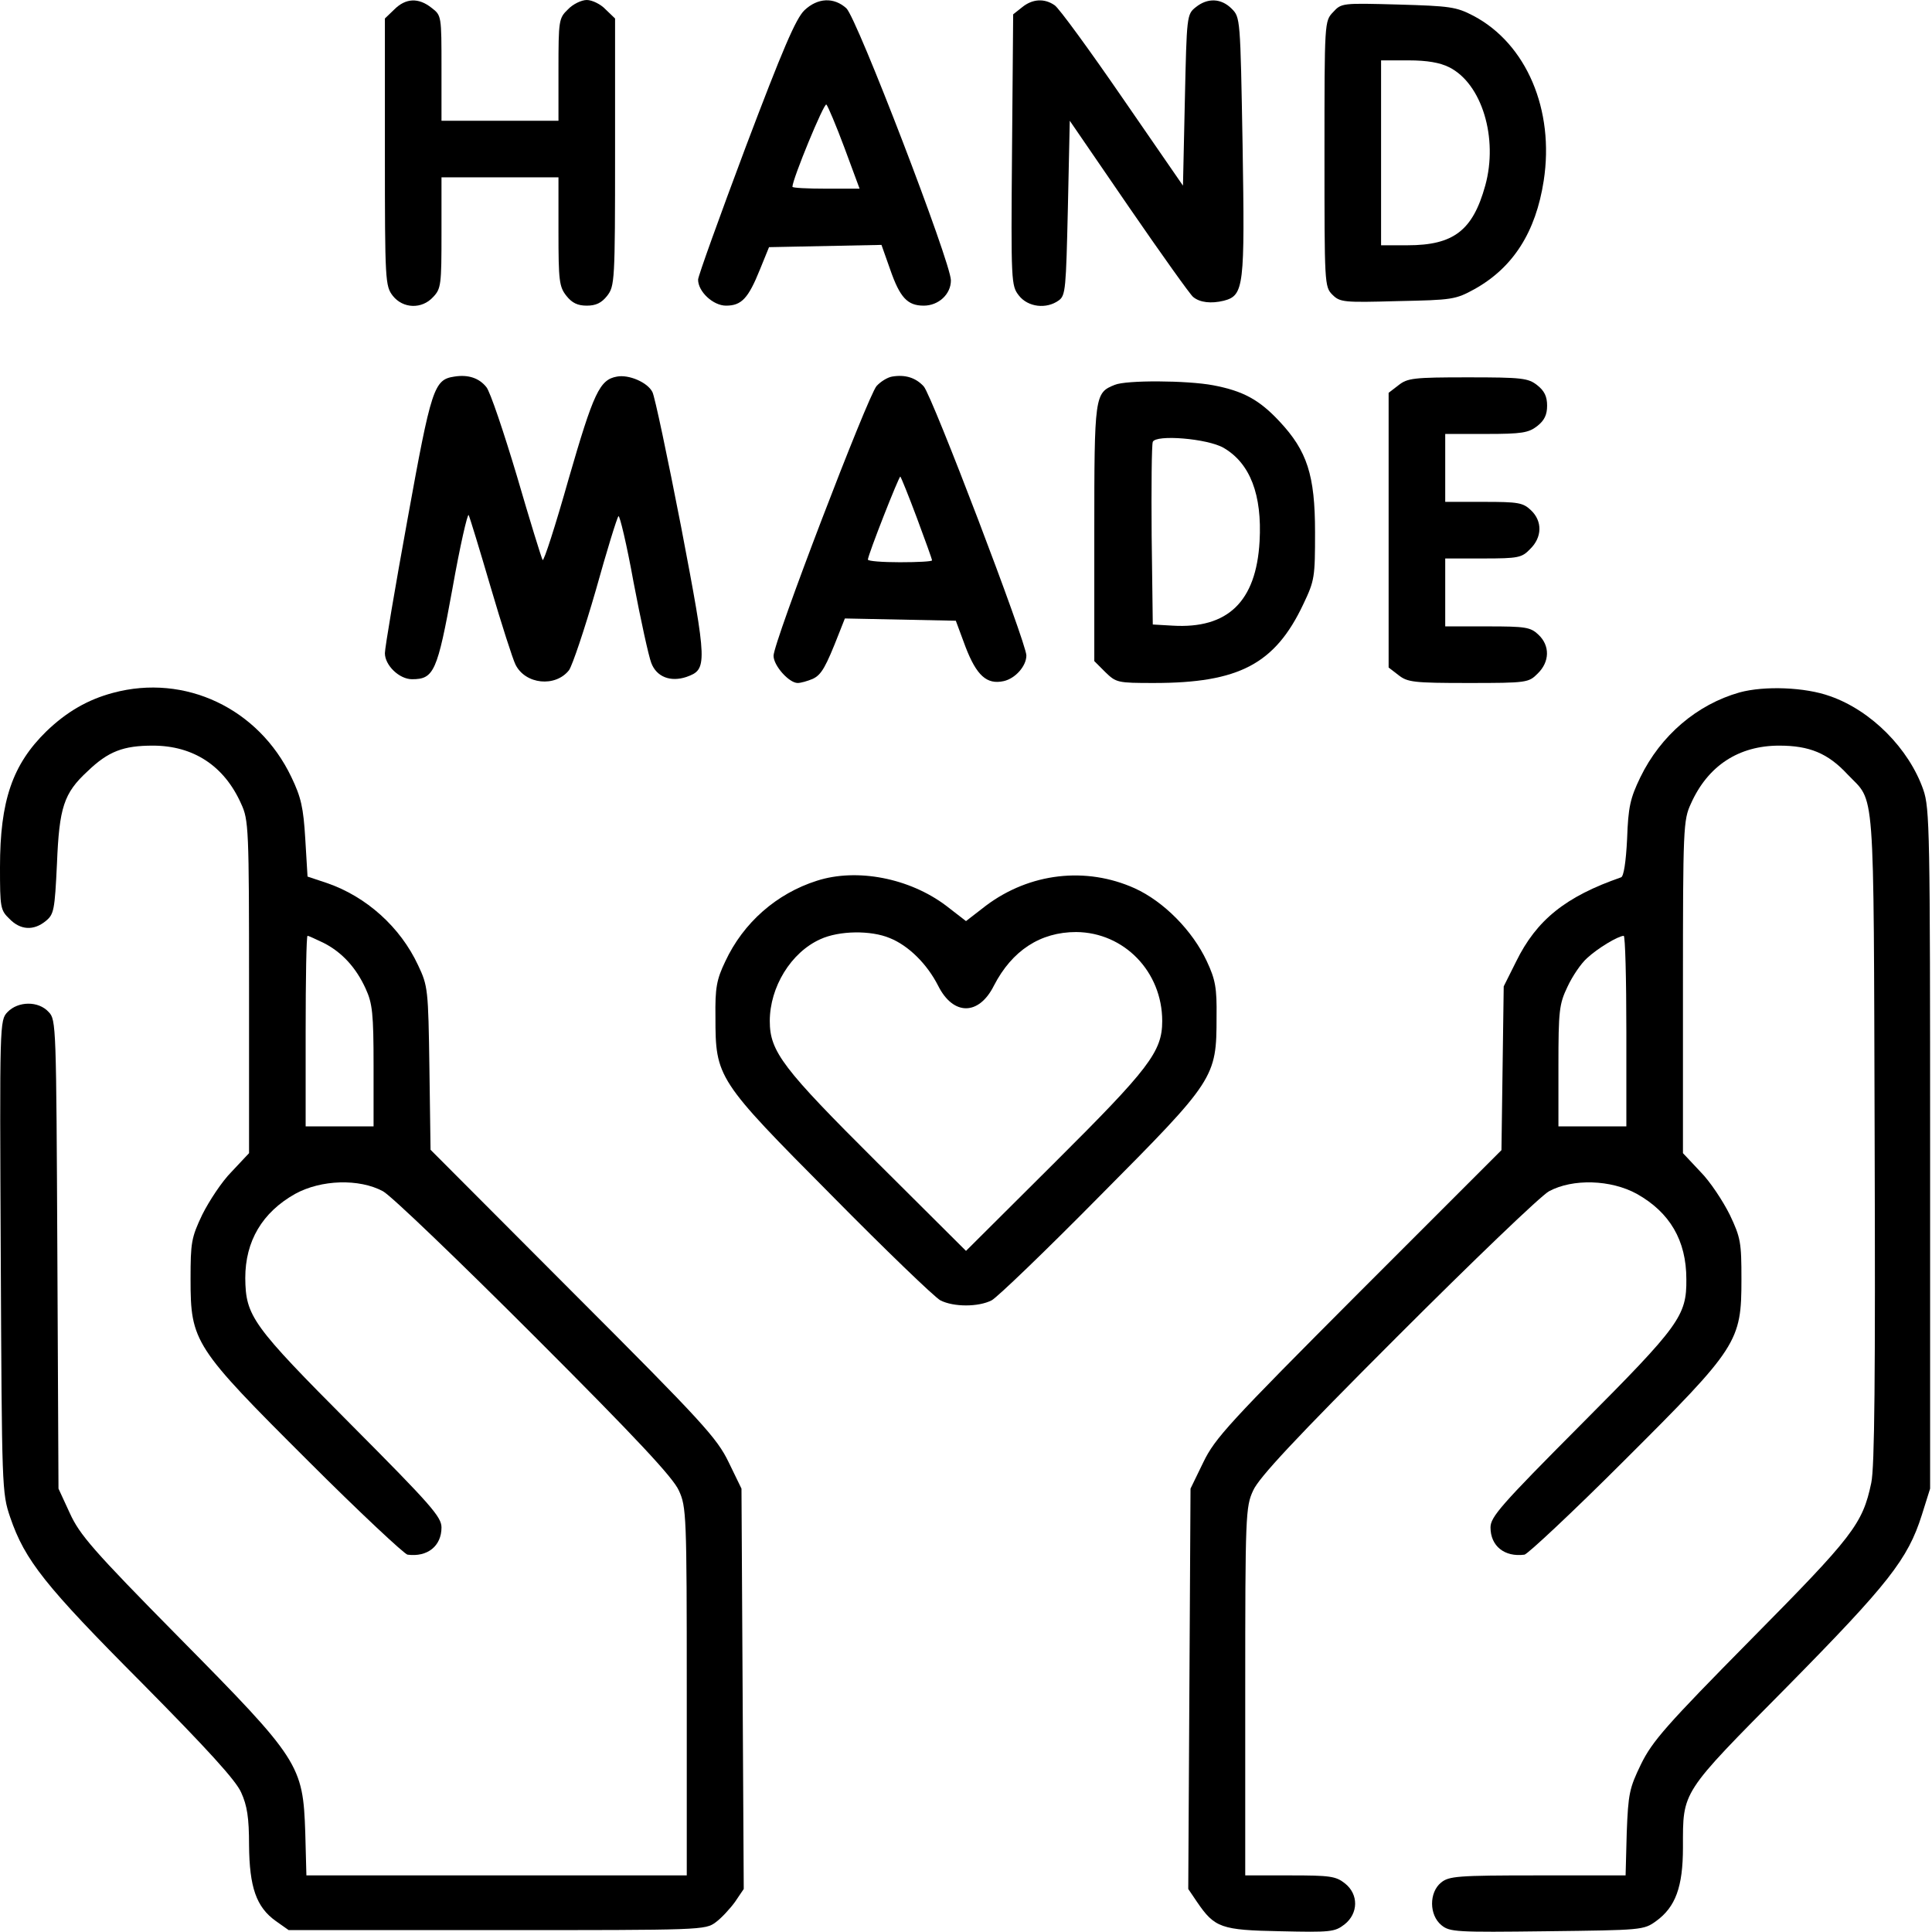
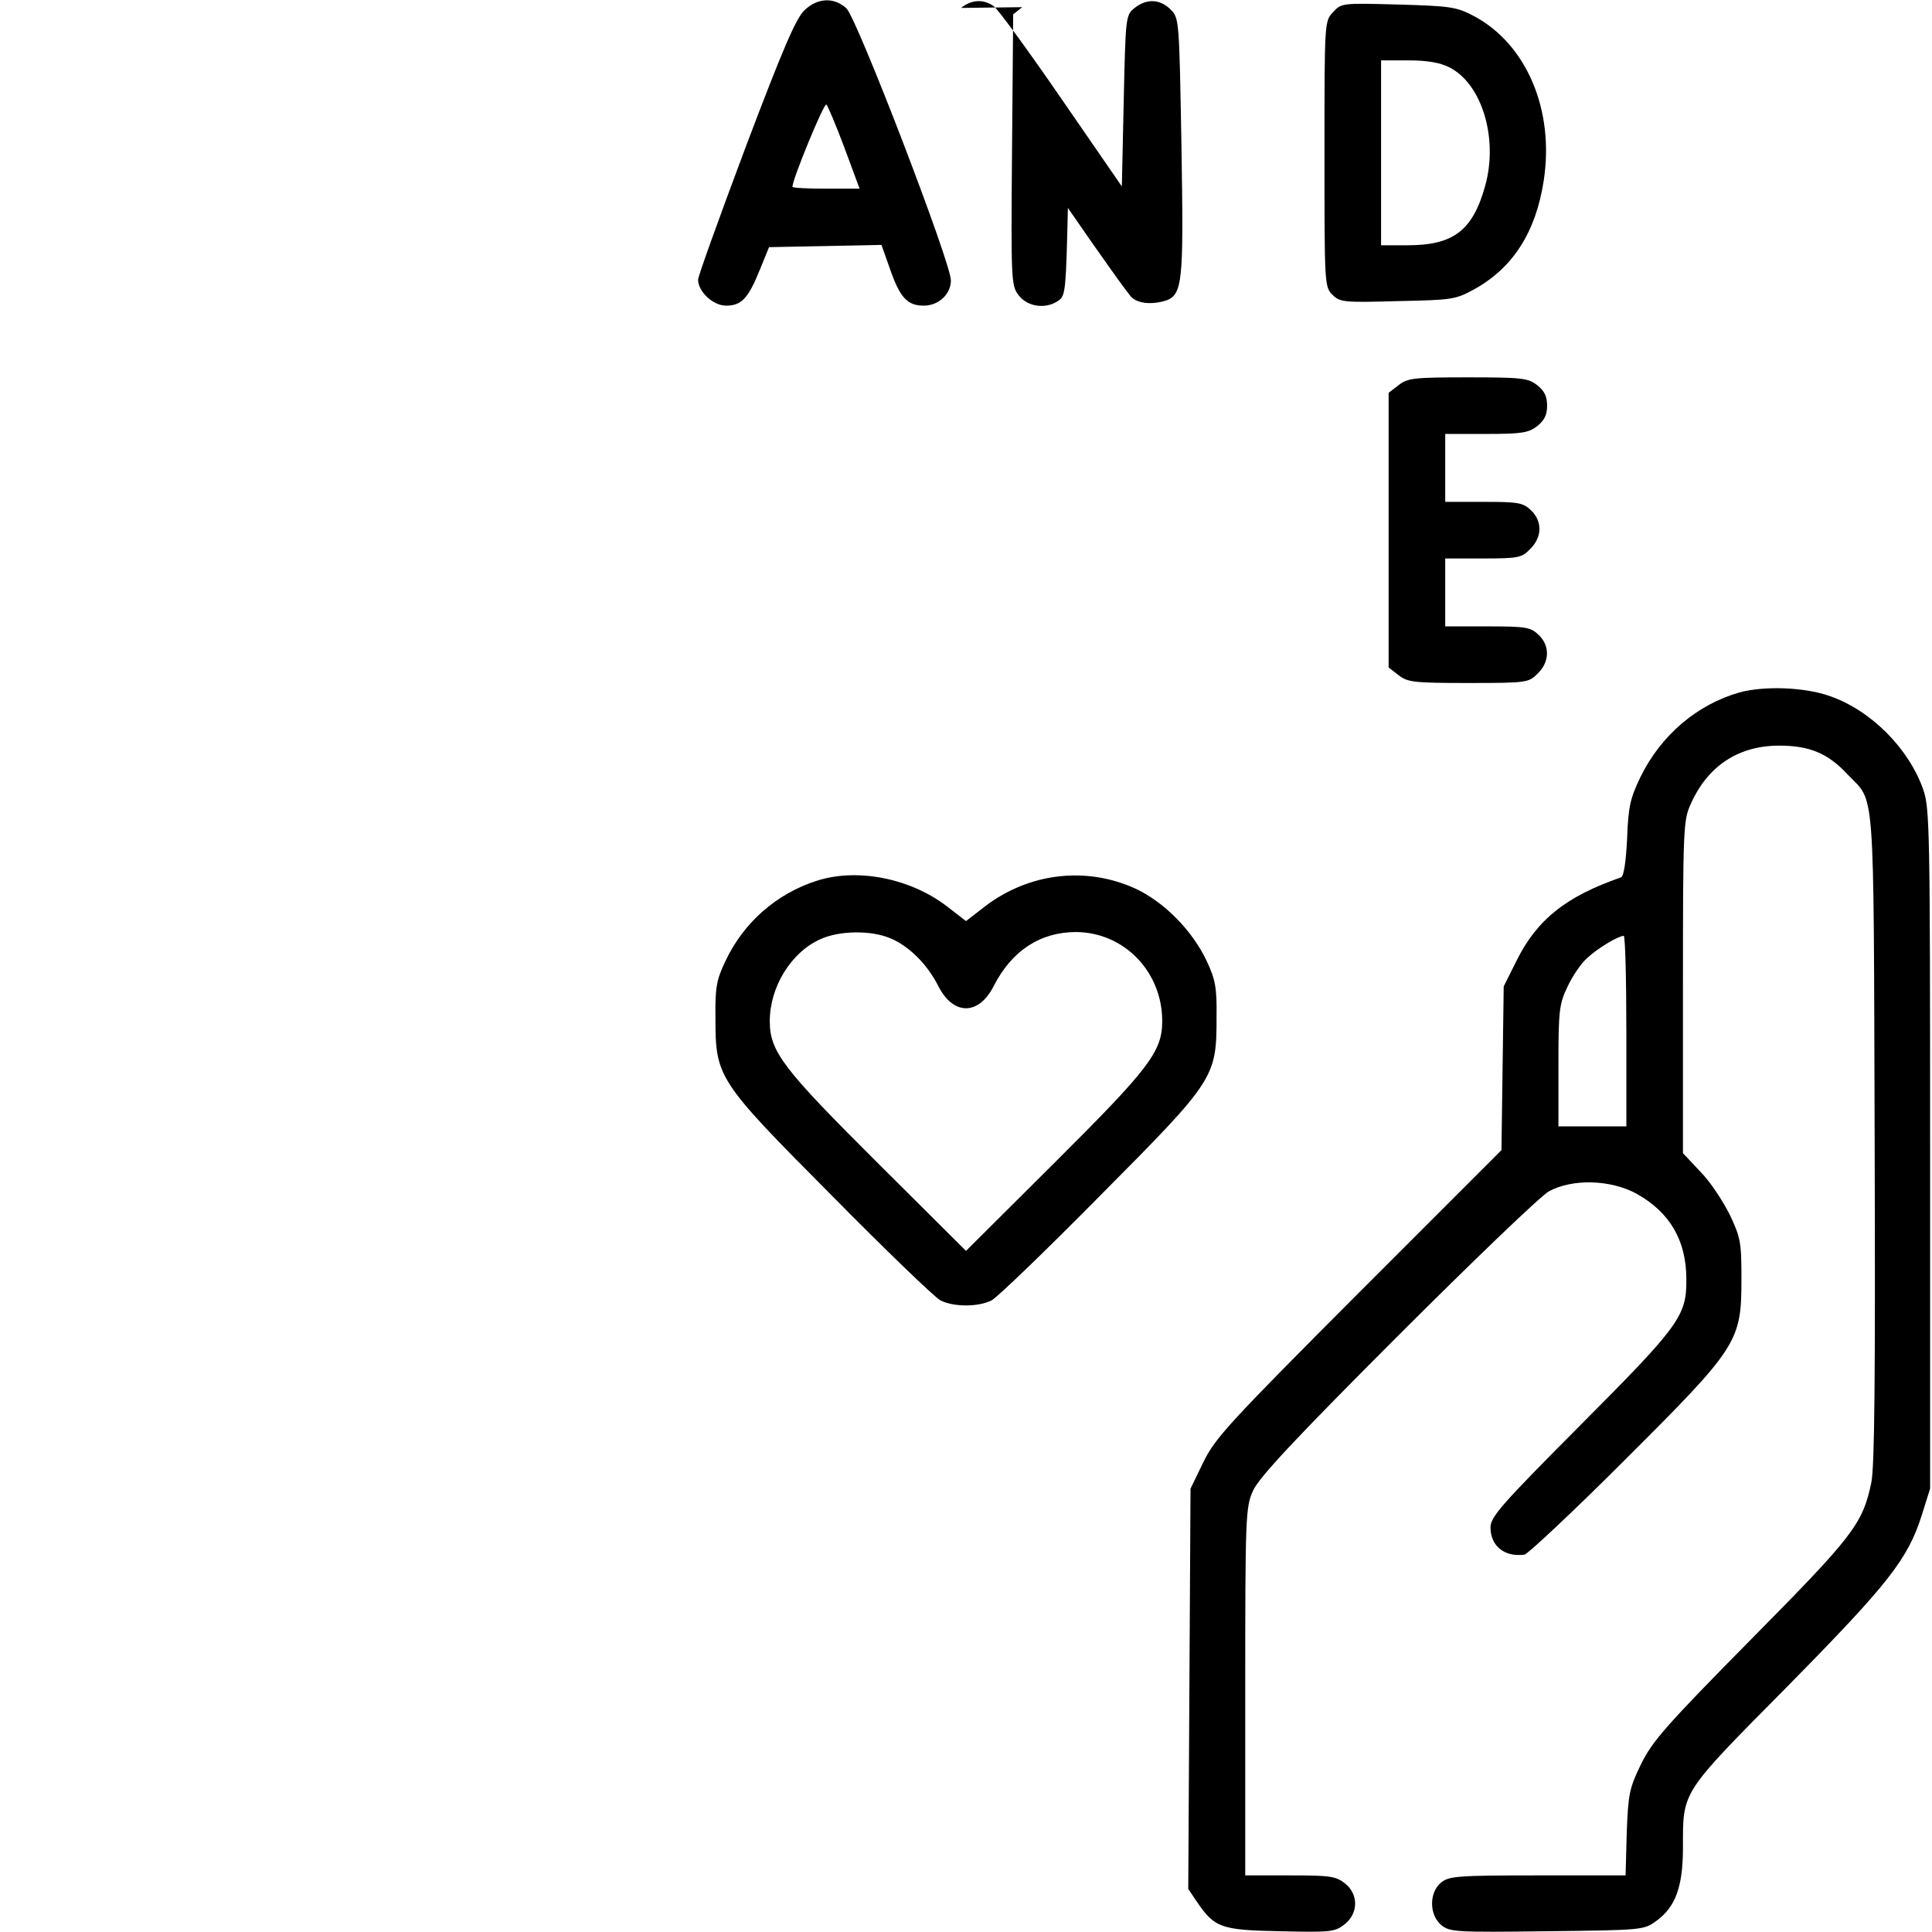
<svg xmlns="http://www.w3.org/2000/svg" version="1.0" width="512pt" height="512pt" viewBox="0 0 512 512" preserveAspectRatio="xMidYMid meet">
  <g transform="translate(0,512) scale(0.1,-0.1)" fill="#000000" stroke="none">
-     <path d="M1045 5095 l-25 -24 0 -354 c0 -343 1 -355 21 -381 27 -34 77 -36 107 -3 21 22 22 33 22 170 l0 147 155 0 155 0 0 -144 c0 -130 2 -146 21 -170 15 -19 30 -26 54 -26 24 0 39 7 54 26 20 26 21 38 21 381 l0 354 -25 24 c-13 14 -36 25 -50 25 -14 0 -37 -11 -50 -25 -24 -23 -25 -29 -25 -160 l0 -135 -155 0 -155 0 0 139 c0 139 0 140 -26 160 -35 28 -69 26 -99 -4z" />
    <path d="M2132 5093 c-23 -22 -58 -104 -156 -363 -69 -184 -126 -342 -126 -351 0 -32 40 -69 74 -69 41 0 59 19 90 96 l24 59 149 3 149 3 23 -65 c26 -75 46 -96 89 -96 39 0 72 30 72 67 0 47 -249 695 -277 721 -33 30 -76 28 -111 -5z m106 -365 l40 -108 -89 0 c-49 0 -89 2 -89 5 0 20 84 224 90 218 4 -4 26 -56 48 -115z" />
-     <path d="M2709 5101 l-24 -19 -3 -359 c-3 -353 -2 -360 18 -386 24 -31 73 -37 106 -13 18 13 19 31 24 245 l5 231 157 -229 c86 -125 163 -233 170 -238 18 -15 48 -18 81 -10 54 14 56 37 50 412 -6 337 -6 339 -29 362 -28 28 -64 29 -95 4 -24 -19 -24 -23 -29 -246 l-5 -227 -160 232 c-88 128 -169 239 -180 246 -27 19 -59 17 -86 -5z" />
+     <path d="M2709 5101 l-24 -19 -3 -359 c-3 -353 -2 -360 18 -386 24 -31 73 -37 106 -13 18 13 19 31 24 245 c86 -125 163 -233 170 -238 18 -15 48 -18 81 -10 54 14 56 37 50 412 -6 337 -6 339 -29 362 -28 28 -64 29 -95 4 -24 -19 -24 -23 -29 -246 l-5 -227 -160 232 c-88 128 -169 239 -180 246 -27 19 -59 17 -86 -5z" />
    <path d="M3533 5088 c-23 -24 -23 -25 -23 -376 0 -344 0 -352 21 -373 20 -20 30 -21 172 -17 146 3 154 4 205 32 102 57 162 151 183 287 29 188 -46 363 -186 437 -46 24 -62 26 -200 30 -148 4 -150 4 -172 -20z m307 -146 c87 -43 131 -188 96 -314 -33 -119 -84 -158 -206 -158 l-70 0 0 245 0 245 73 0 c49 0 83 -6 107 -18z" />
-     <path d="M1204 4122 c-54 -8 -61 -30 -124 -378 -33 -181 -60 -341 -60 -355 0 -32 38 -69 72 -69 58 0 67 20 107 240 20 113 40 200 43 195 3 -6 29 -91 58 -190 29 -99 59 -192 66 -206 26 -53 106 -61 142 -15 9 13 41 108 71 212 29 104 56 192 60 196 3 4 22 -75 40 -175 19 -100 40 -196 47 -214 14 -37 51 -51 93 -37 56 20 56 31 -14 398 -36 185 -70 346 -76 357 -13 26 -63 47 -94 41 -46 -8 -62 -43 -128 -271 -35 -124 -66 -220 -69 -215 -3 5 -34 105 -68 222 -35 117 -71 224 -81 236 -19 24 -48 34 -85 28z" />
-     <path d="M2364 4122 c-12 -2 -30 -13 -41 -25 -23 -26 -274 -681 -273 -715 0 -26 41 -72 64 -72 8 0 26 5 40 11 23 11 34 30 70 122 l15 38 147 -3 147 -3 26 -70 c29 -75 56 -100 101 -90 31 7 60 40 60 68 0 33 -250 689 -272 713 -21 23 -49 32 -84 26z m66 -375 c22 -59 40 -109 40 -112 0 -3 -38 -5 -85 -5 -47 0 -85 3 -85 7 0 12 83 223 86 220 2 -2 22 -51 44 -110z" />
    <path d="M3706 4099 l-26 -20 0 -364 0 -364 26 -20 c24 -19 40 -21 186 -21 155 0 159 1 183 25 32 31 33 74 2 103 -21 20 -34 22 -135 22 l-112 0 0 90 0 90 100 0 c94 0 103 2 125 25 32 31 33 74 2 103 -21 20 -34 22 -125 22 l-102 0 0 90 0 90 109 0 c94 0 112 3 135 21 19 15 26 30 26 54 0 24 -7 39 -26 54 -24 19 -40 21 -184 21 -144 0 -160 -2 -184 -21z" />
-     <path d="M2954 4100 c-53 -21 -54 -28 -54 -393 l0 -339 29 -29 c29 -28 32 -29 129 -29 225 0 321 50 396 209 30 63 31 71 31 191 0 151 -21 215 -94 293 -54 58 -97 81 -176 96 -69 13 -231 14 -261 1z m289 -167 c70 -41 102 -124 95 -248 -9 -159 -84 -232 -231 -223 l-52 3 -3 235 c-1 129 0 241 3 249 8 20 145 9 188 -16z" />
-     <path d="M300 3284 c-68 -18 -124 -51 -177 -102 -90 -88 -123 -184 -123 -360 0 -107 1 -114 25 -137 29 -30 64 -32 96 -6 22 18 24 28 30 153 6 148 18 186 81 244 55 53 95 68 173 68 107 0 189 -53 234 -154 20 -43 21 -64 21 -486 l0 -440 -46 -49 c-26 -26 -60 -78 -78 -114 -29 -61 -31 -74 -31 -171 0 -166 9 -180 312 -482 136 -136 255 -247 263 -248 53 -7 90 23 90 72 0 28 -27 59 -240 273 -262 263 -279 287 -280 388 0 98 45 174 132 223 69 38 170 41 233 7 22 -12 201 -184 402 -385 270 -270 367 -374 382 -408 20 -43 21 -65 21 -532 l0 -488 -504 0 -504 0 -3 113 c-6 180 -15 194 -334 517 -230 233 -264 273 -290 330 l-30 65 -3 621 c-3 605 -3 622 -23 642 -27 30 -81 29 -109 0 -21 -22 -21 -27 -18 -648 3 -616 3 -626 25 -691 39 -114 92 -181 349 -439 173 -175 249 -258 263 -290 16 -35 21 -67 21 -140 1 -111 19 -164 71 -201 l34 -24 552 0 c544 0 552 0 580 21 15 11 38 36 51 54 l23 34 -3 531 -3 530 -34 70 c-31 64 -68 105 -412 449 l-378 379 -3 216 c-3 210 -4 218 -30 273 -47 101 -137 182 -242 218 l-51 17 -6 100 c-5 83 -11 110 -37 164 -87 182 -282 274 -472 223z m558 -663 c49 -25 86 -66 111 -121 18 -39 21 -66 21 -205 l0 -160 -90 0 -90 0 0 252 c0 139 2 253 5 253 3 0 22 -9 43 -19z" />
    <path d="M4610 3285 c-113 -32 -209 -114 -263 -225 -27 -56 -32 -79 -35 -163 -3 -61 -9 -100 -16 -102 -147 -51 -224 -113 -278 -223 l-33 -66 -3 -217 -3 -217 -378 -378 c-344 -345 -381 -385 -412 -449 l-34 -70 -3 -530 -3 -531 23 -34 c47 -69 64 -75 221 -78 133 -3 144 -2 170 18 37 29 38 80 1 109 -24 19 -40 21 -145 21 l-119 0 0 488 c0 467 1 489 21 532 15 34 112 138 382 408 201 201 380 373 402 385 63 34 164 31 233 -7 87 -49 131 -123 131 -226 1 -97 -18 -123 -279 -385 -213 -214 -240 -245 -240 -273 0 -49 37 -79 90 -72 8 1 127 112 263 248 303 302 312 316 312 482 0 97 -2 110 -31 171 -18 36 -52 88 -78 114 l-46 49 0 440 c0 422 1 443 21 486 45 101 127 154 234 154 80 0 129 -20 181 -76 74 -78 69 -5 72 -963 2 -634 0 -874 -9 -915 -23 -109 -48 -141 -319 -415 -224 -227 -261 -269 -291 -330 -31 -64 -34 -78 -38 -182 l-3 -113 -233 0 c-213 0 -235 -2 -256 -19 -32 -26 -32 -86 1 -113 22 -18 39 -19 279 -16 252 3 257 3 290 27 51 37 71 90 71 195 0 151 -7 140 276 426 269 273 320 338 357 455 l22 70 0 900 c0 841 -1 903 -18 952 -38 109 -138 210 -247 248 -66 24 -174 28 -240 10z m-300 -898 l0 -252 -90 0 -90 0 0 160 c0 147 2 164 24 210 13 28 36 62 52 76 28 26 81 58 97 59 4 0 7 -114 7 -253z" />
    <path d="M2165 2786 c-107 -34 -195 -111 -243 -214 -23 -48 -27 -70 -26 -147 0 -161 4 -167 308 -473 143 -145 273 -270 288 -278 35 -18 101 -18 136 0 15 8 145 133 288 278 304 306 308 312 308 473 1 77 -3 99 -26 148 -38 81 -114 158 -191 193 -129 58 -278 41 -394 -46 l-53 -41 -53 41 c-97 73 -236 100 -342 66z m193 -152 c50 -20 99 -69 128 -126 40 -80 108 -80 148 0 48 93 123 142 218 142 127 -1 228 -105 228 -236 0 -81 -35 -126 -284 -374 l-236 -235 -236 235 c-249 248 -284 293 -284 374 0 90 56 182 134 217 50 23 134 24 184 3z" />
  </g>
</svg>